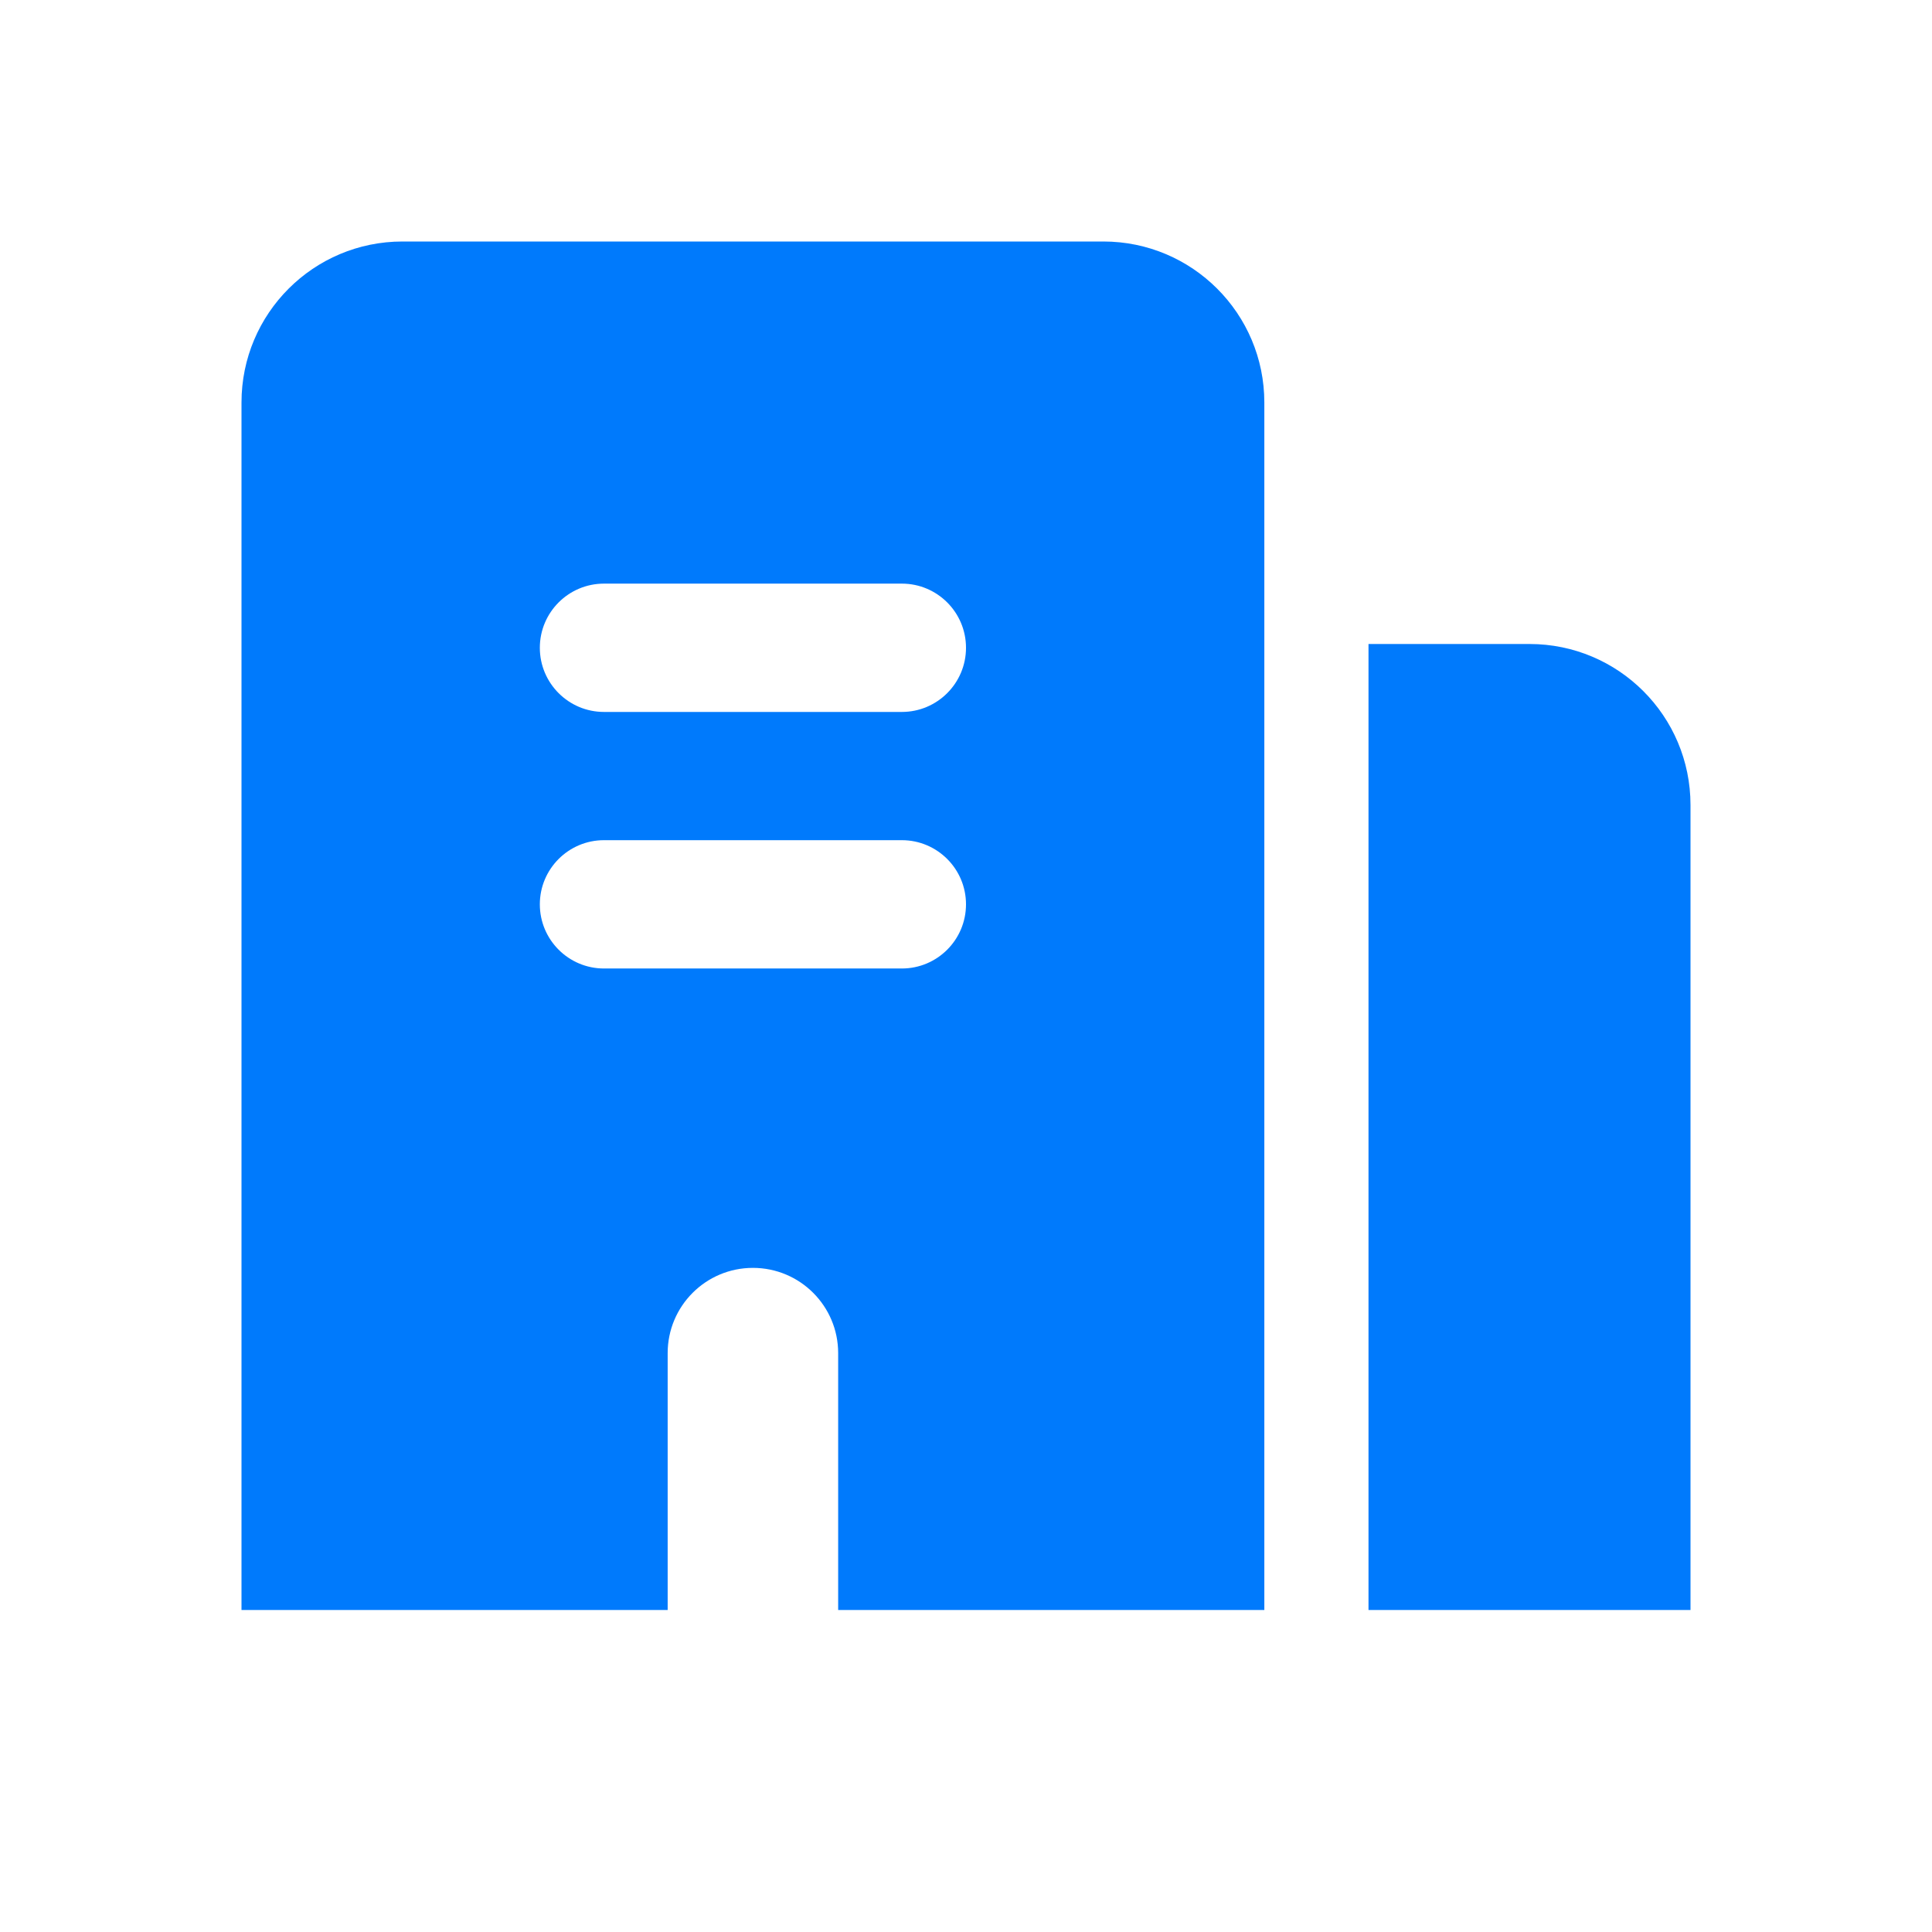
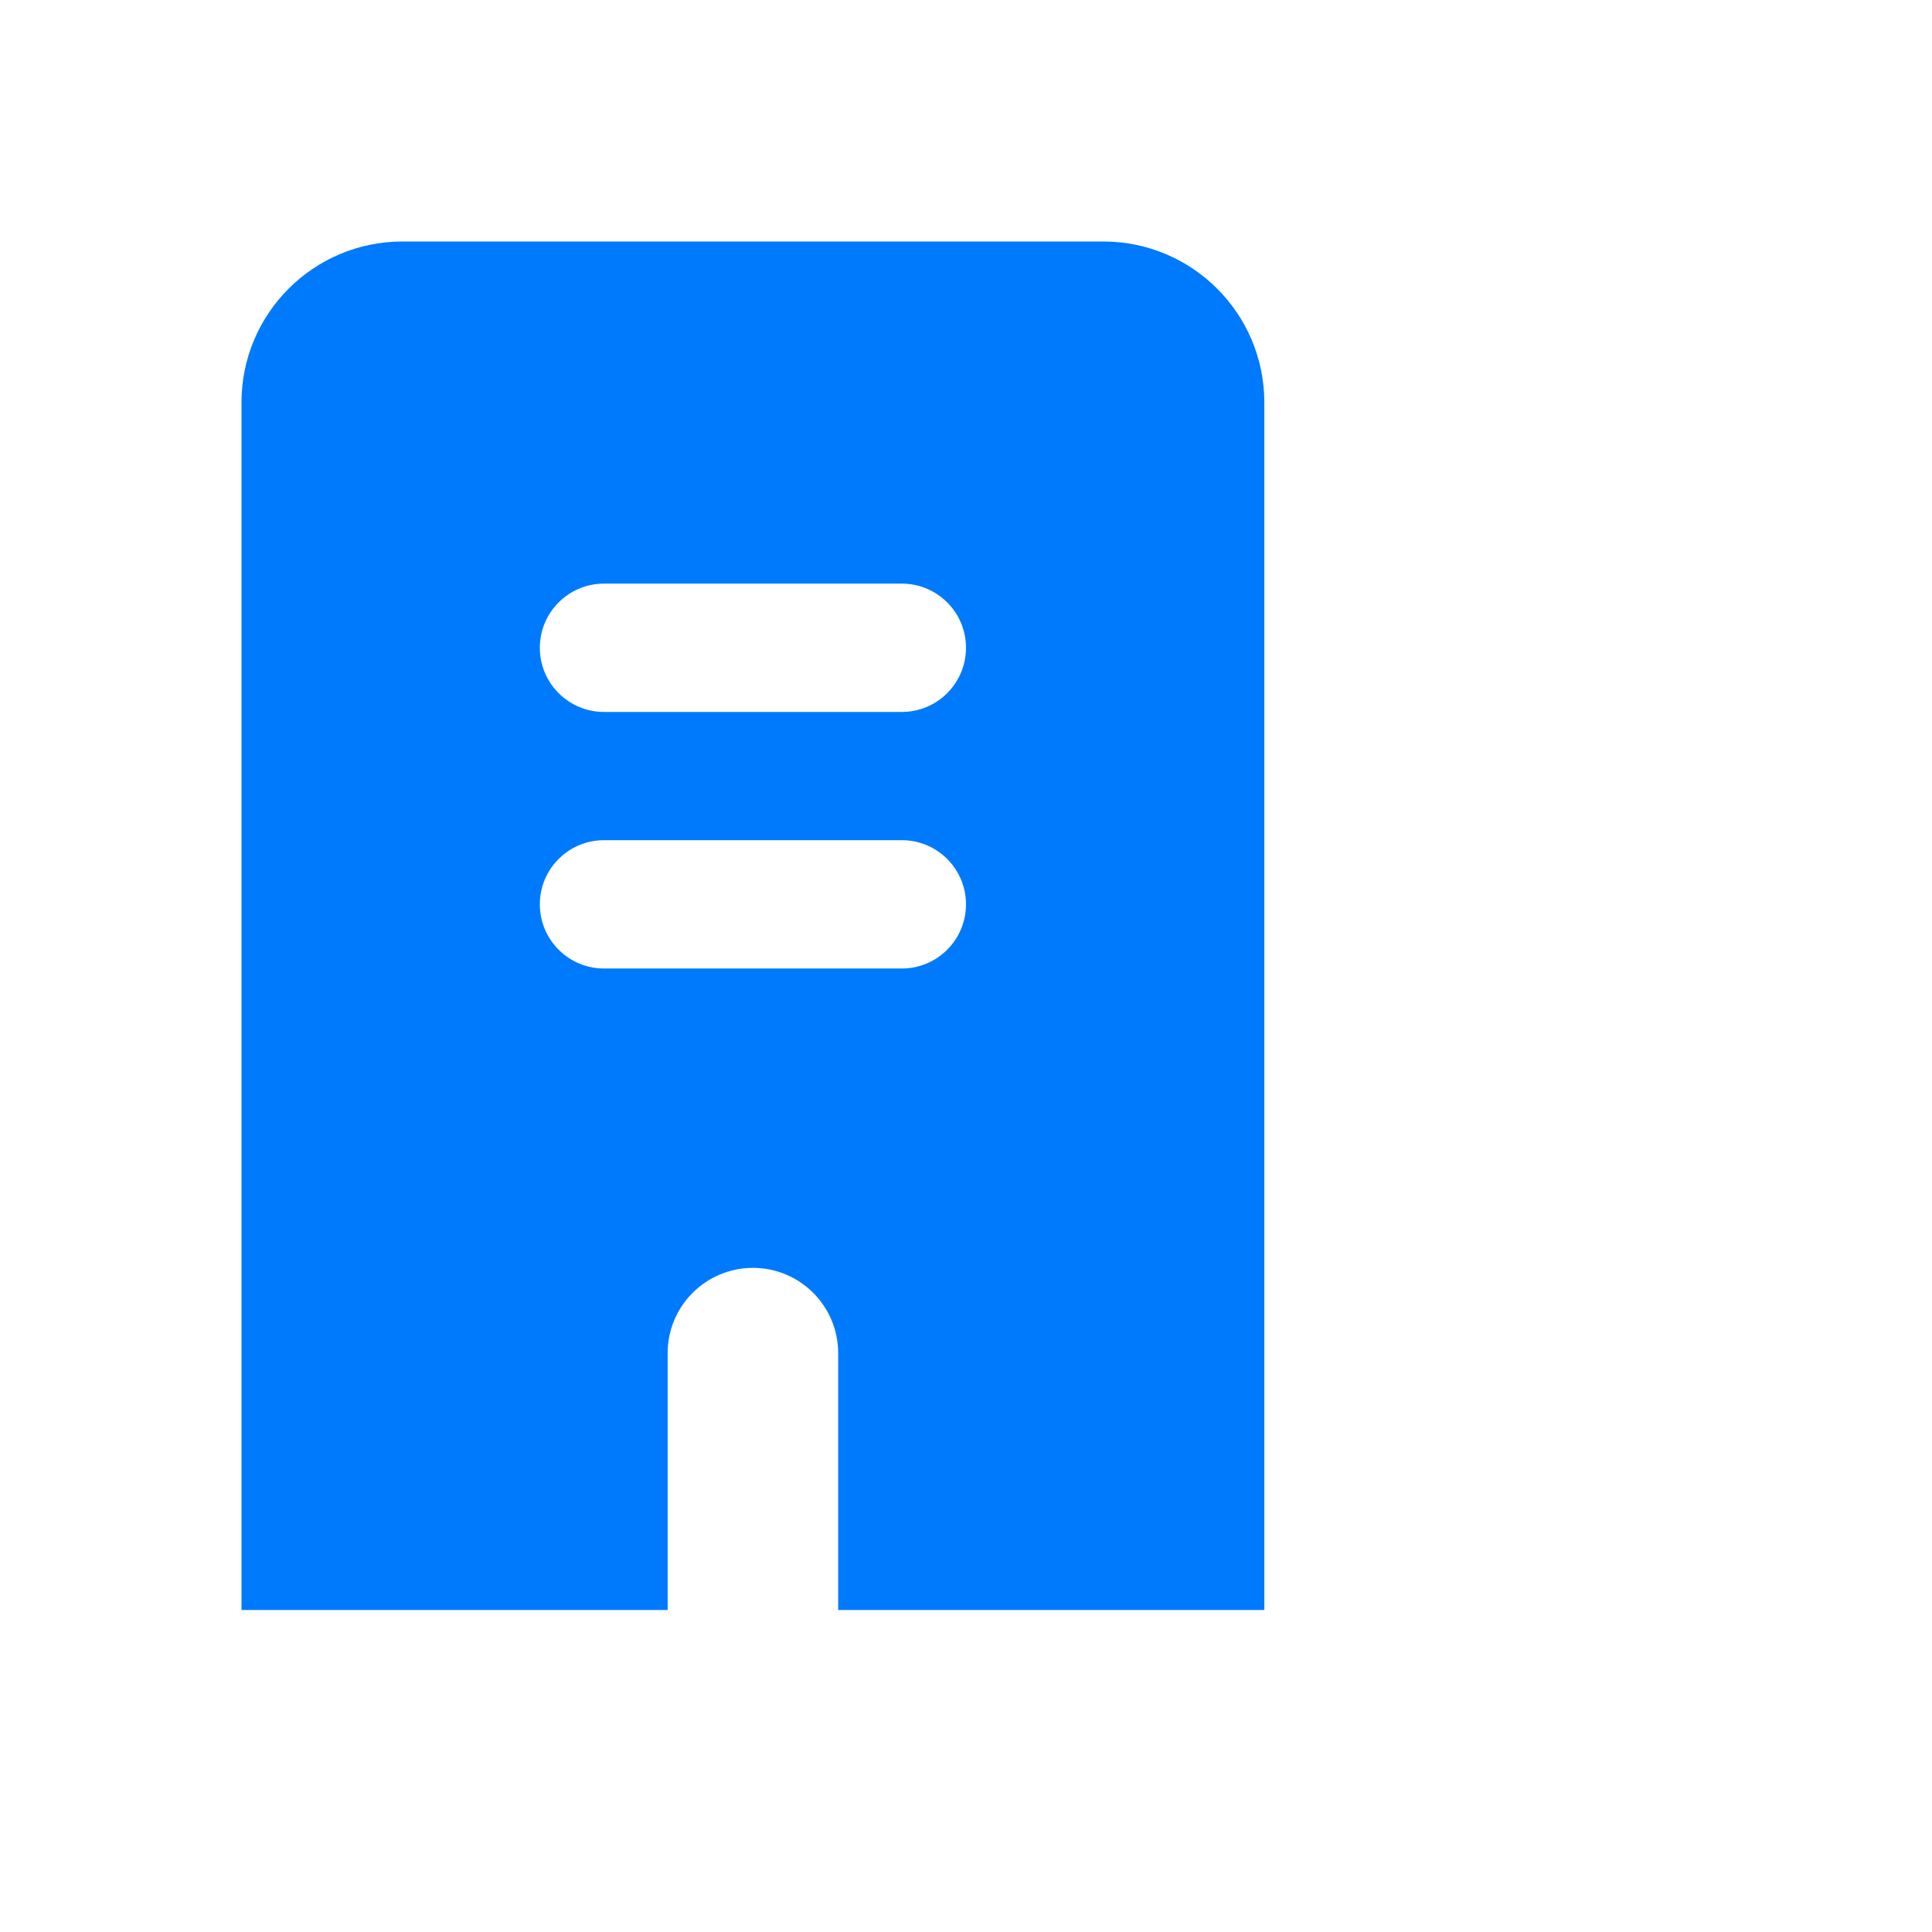
<svg xmlns="http://www.w3.org/2000/svg" width="24" height="24" viewBox="0 0 24 24" fill="none">
-   <path d="M17 8H19C20.105 8 21 8.895 21 10V20H17V8Z" fill="#007AFC" />
  <path fill-rule="evenodd" clip-rule="evenodd" d="M5 3C3.895 3 3 3.895 3 5V20H8.294L8.294 16.809C8.294 16.224 8.768 15.75 9.353 15.75C9.938 15.75 10.412 16.224 10.412 16.809V20H15.706V5C15.706 3.895 14.81 3 13.706 3H5ZM7.503 7.25C7.063 7.25 6.706 7.607 6.706 8.047C6.706 8.487 7.063 8.844 7.503 8.844H11.203C11.643 8.844 12 8.487 12 8.047C12 7.607 11.643 7.25 11.203 7.25H7.503ZM7.503 10.437C7.063 10.437 6.706 10.794 6.706 11.234C6.706 11.674 7.063 12.031 7.503 12.031H11.203C11.643 12.031 12 11.674 12 11.234C12 10.794 11.643 10.437 11.203 10.437H7.503Z" fill="#007AFC" />
</svg>